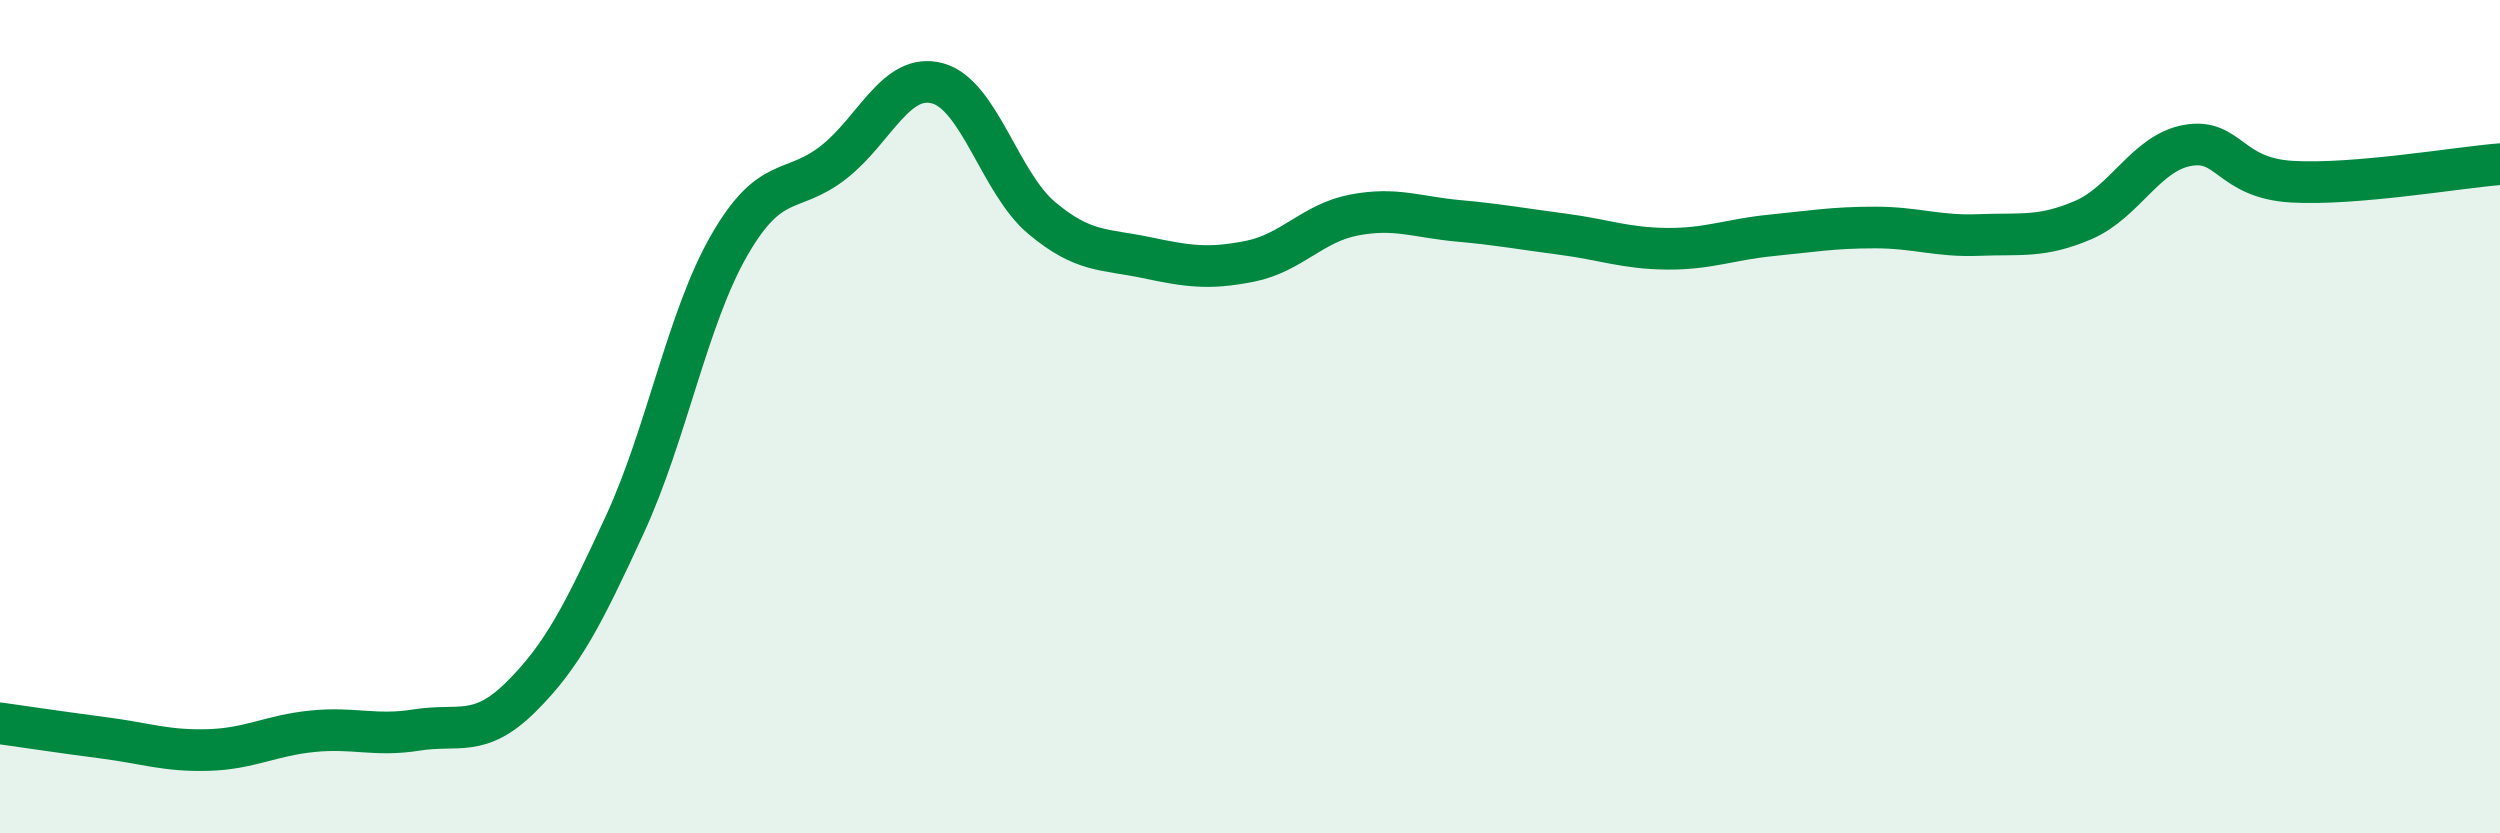
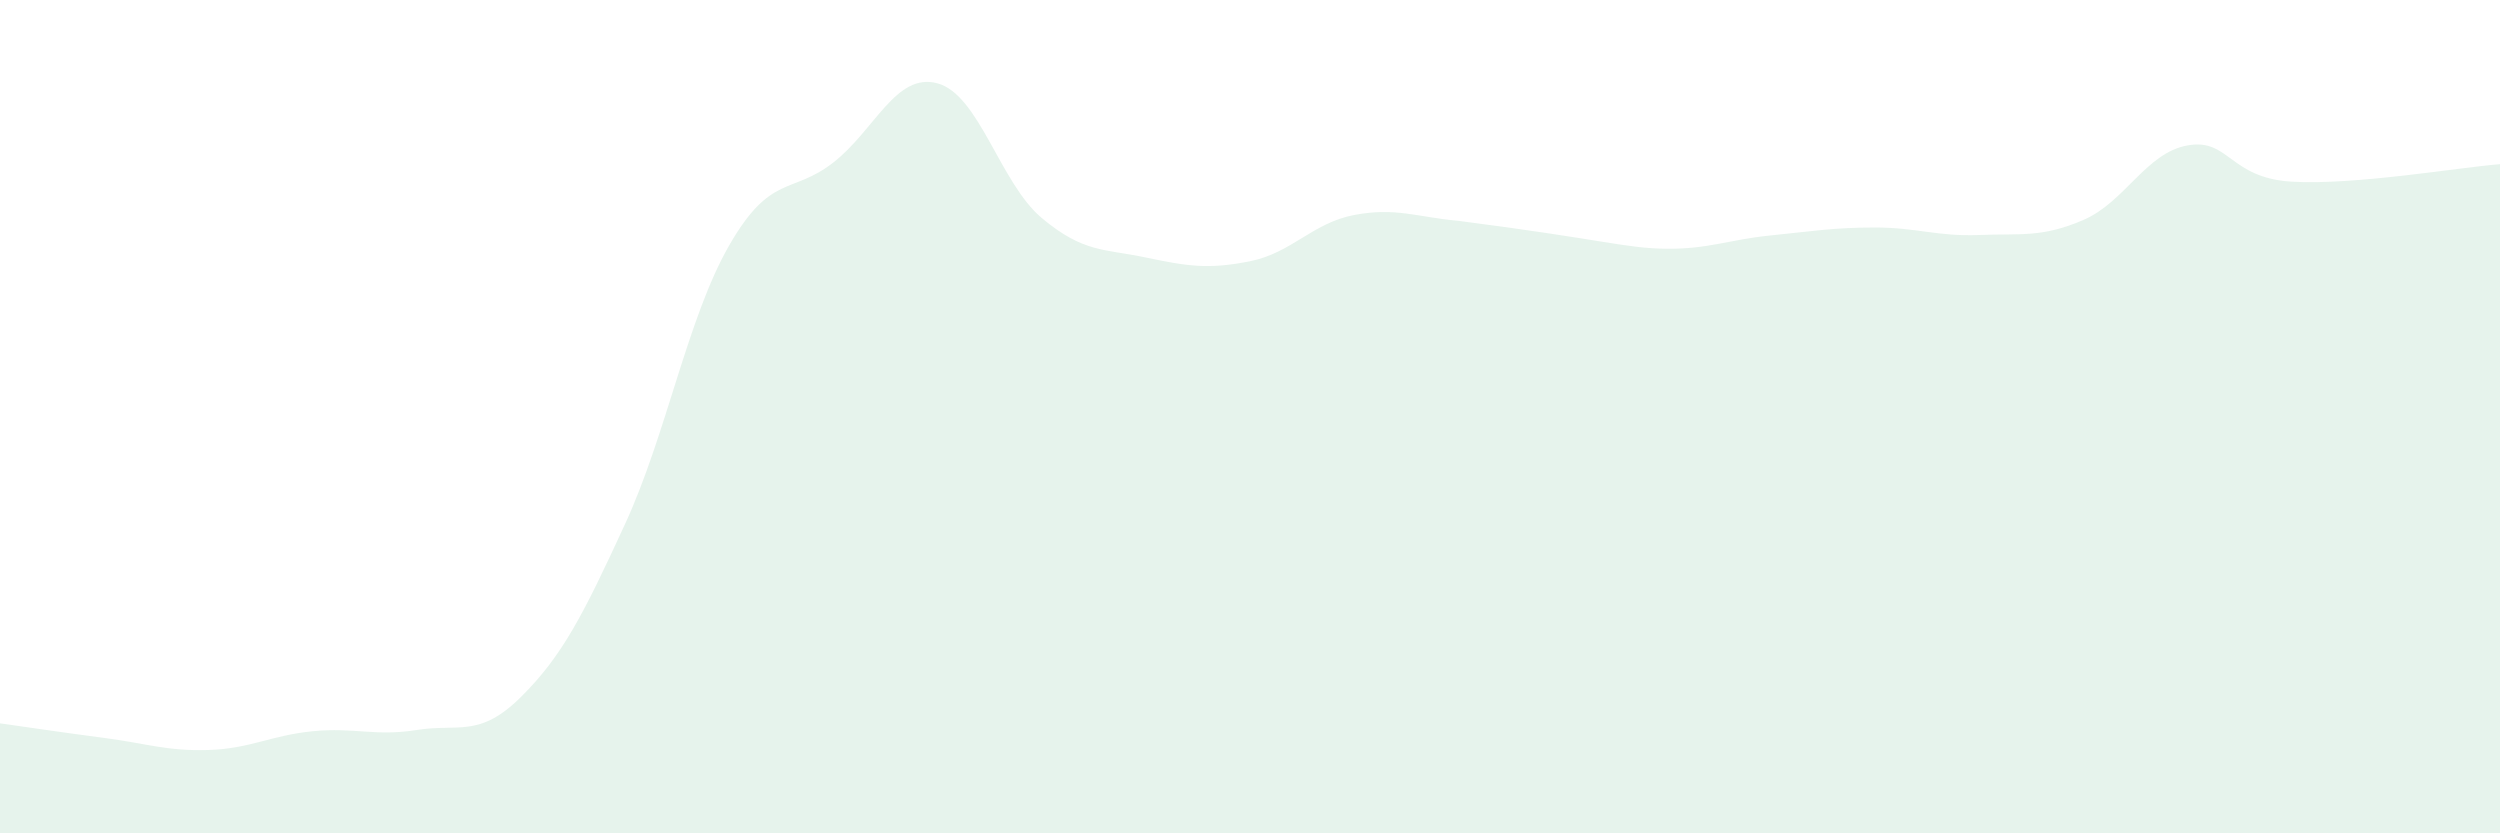
<svg xmlns="http://www.w3.org/2000/svg" width="60" height="20" viewBox="0 0 60 20">
-   <path d="M 0,17.36 C 0.5,17.43 1.5,17.58 2.5,17.71 C 3.5,17.84 4,18.03 5,18 C 6,17.97 6.5,17.65 7.5,17.55 C 8.5,17.45 9,17.68 10,17.52 C 11,17.36 11.5,17.72 12.5,16.73 C 13.5,15.74 14,14.75 15,12.58 C 16,10.41 16.5,7.63 17.5,5.89 C 18.5,4.15 19,4.68 20,3.9 C 21,3.12 21.5,1.73 22.5,2 C 23.5,2.27 24,4.39 25,5.23 C 26,6.07 26.5,5.97 27.5,6.18 C 28.5,6.39 29,6.47 30,6.27 C 31,6.07 31.5,5.35 32.5,5.16 C 33.5,4.97 34,5.21 35,5.3 C 36,5.39 36.5,5.49 37.5,5.62 C 38.5,5.75 39,5.96 40,5.97 C 41,5.98 41.5,5.75 42.5,5.65 C 43.5,5.55 44,5.46 45,5.46 C 46,5.46 46.5,5.68 47.5,5.64 C 48.5,5.6 49,5.71 50,5.28 C 51,4.85 51.5,3.67 52.5,3.49 C 53.5,3.31 53.5,4.27 55,4.36 C 56.5,4.45 59,4.02 60,3.94L60 20L0 20Z" fill="#008740" opacity="0.1" stroke-linecap="round" stroke-linejoin="round" />
-   <path d="M 0,17.36 C 0.5,17.43 1.5,17.58 2.5,17.71 C 3.5,17.84 4,18.03 5,18 C 6,17.97 6.5,17.65 7.5,17.55 C 8.5,17.45 9,17.68 10,17.52 C 11,17.36 11.5,17.72 12.5,16.73 C 13.5,15.74 14,14.75 15,12.58 C 16,10.41 16.5,7.63 17.5,5.89 C 18.5,4.15 19,4.68 20,3.9 C 21,3.12 21.5,1.73 22.5,2 C 23.5,2.27 24,4.39 25,5.23 C 26,6.07 26.5,5.97 27.5,6.18 C 28.5,6.39 29,6.47 30,6.27 C 31,6.07 31.5,5.35 32.5,5.16 C 33.5,4.97 34,5.21 35,5.3 C 36,5.39 36.5,5.49 37.5,5.62 C 38.5,5.75 39,5.96 40,5.97 C 41,5.98 41.5,5.75 42.5,5.65 C 43.5,5.55 44,5.46 45,5.46 C 46,5.46 46.5,5.68 47.5,5.64 C 48.5,5.6 49,5.71 50,5.28 C 51,4.85 51.5,3.67 52.5,3.49 C 53.5,3.31 53.5,4.27 55,4.36 C 56.5,4.45 59,4.02 60,3.94" stroke="#008740" stroke-width="1" fill="none" stroke-linecap="round" stroke-linejoin="round" />
+   <path d="M 0,17.36 C 0.5,17.43 1.5,17.58 2.5,17.71 C 3.5,17.84 4,18.03 5,18 C 6,17.97 6.5,17.65 7.5,17.55 C 8.5,17.45 9,17.68 10,17.52 C 11,17.36 11.5,17.72 12.5,16.73 C 13.5,15.74 14,14.75 15,12.58 C 16,10.41 16.5,7.63 17.5,5.89 C 18.5,4.15 19,4.68 20,3.9 C 21,3.12 21.5,1.73 22.5,2 C 23.5,2.27 24,4.39 25,5.23 C 26,6.07 26.5,5.97 27.5,6.18 C 28.5,6.39 29,6.47 30,6.27 C 31,6.07 31.5,5.35 32.5,5.16 C 33.5,4.97 34,5.21 35,5.3 C 38.5,5.75 39,5.96 40,5.97 C 41,5.98 41.5,5.75 42.5,5.65 C 43.5,5.55 44,5.46 45,5.46 C 46,5.46 46.5,5.68 47.5,5.64 C 48.5,5.6 49,5.71 50,5.28 C 51,4.85 51.5,3.67 52.5,3.49 C 53.5,3.31 53.5,4.27 55,4.36 C 56.5,4.45 59,4.02 60,3.94L60 20L0 20Z" fill="#008740" opacity="0.1" stroke-linecap="round" stroke-linejoin="round" />
</svg>